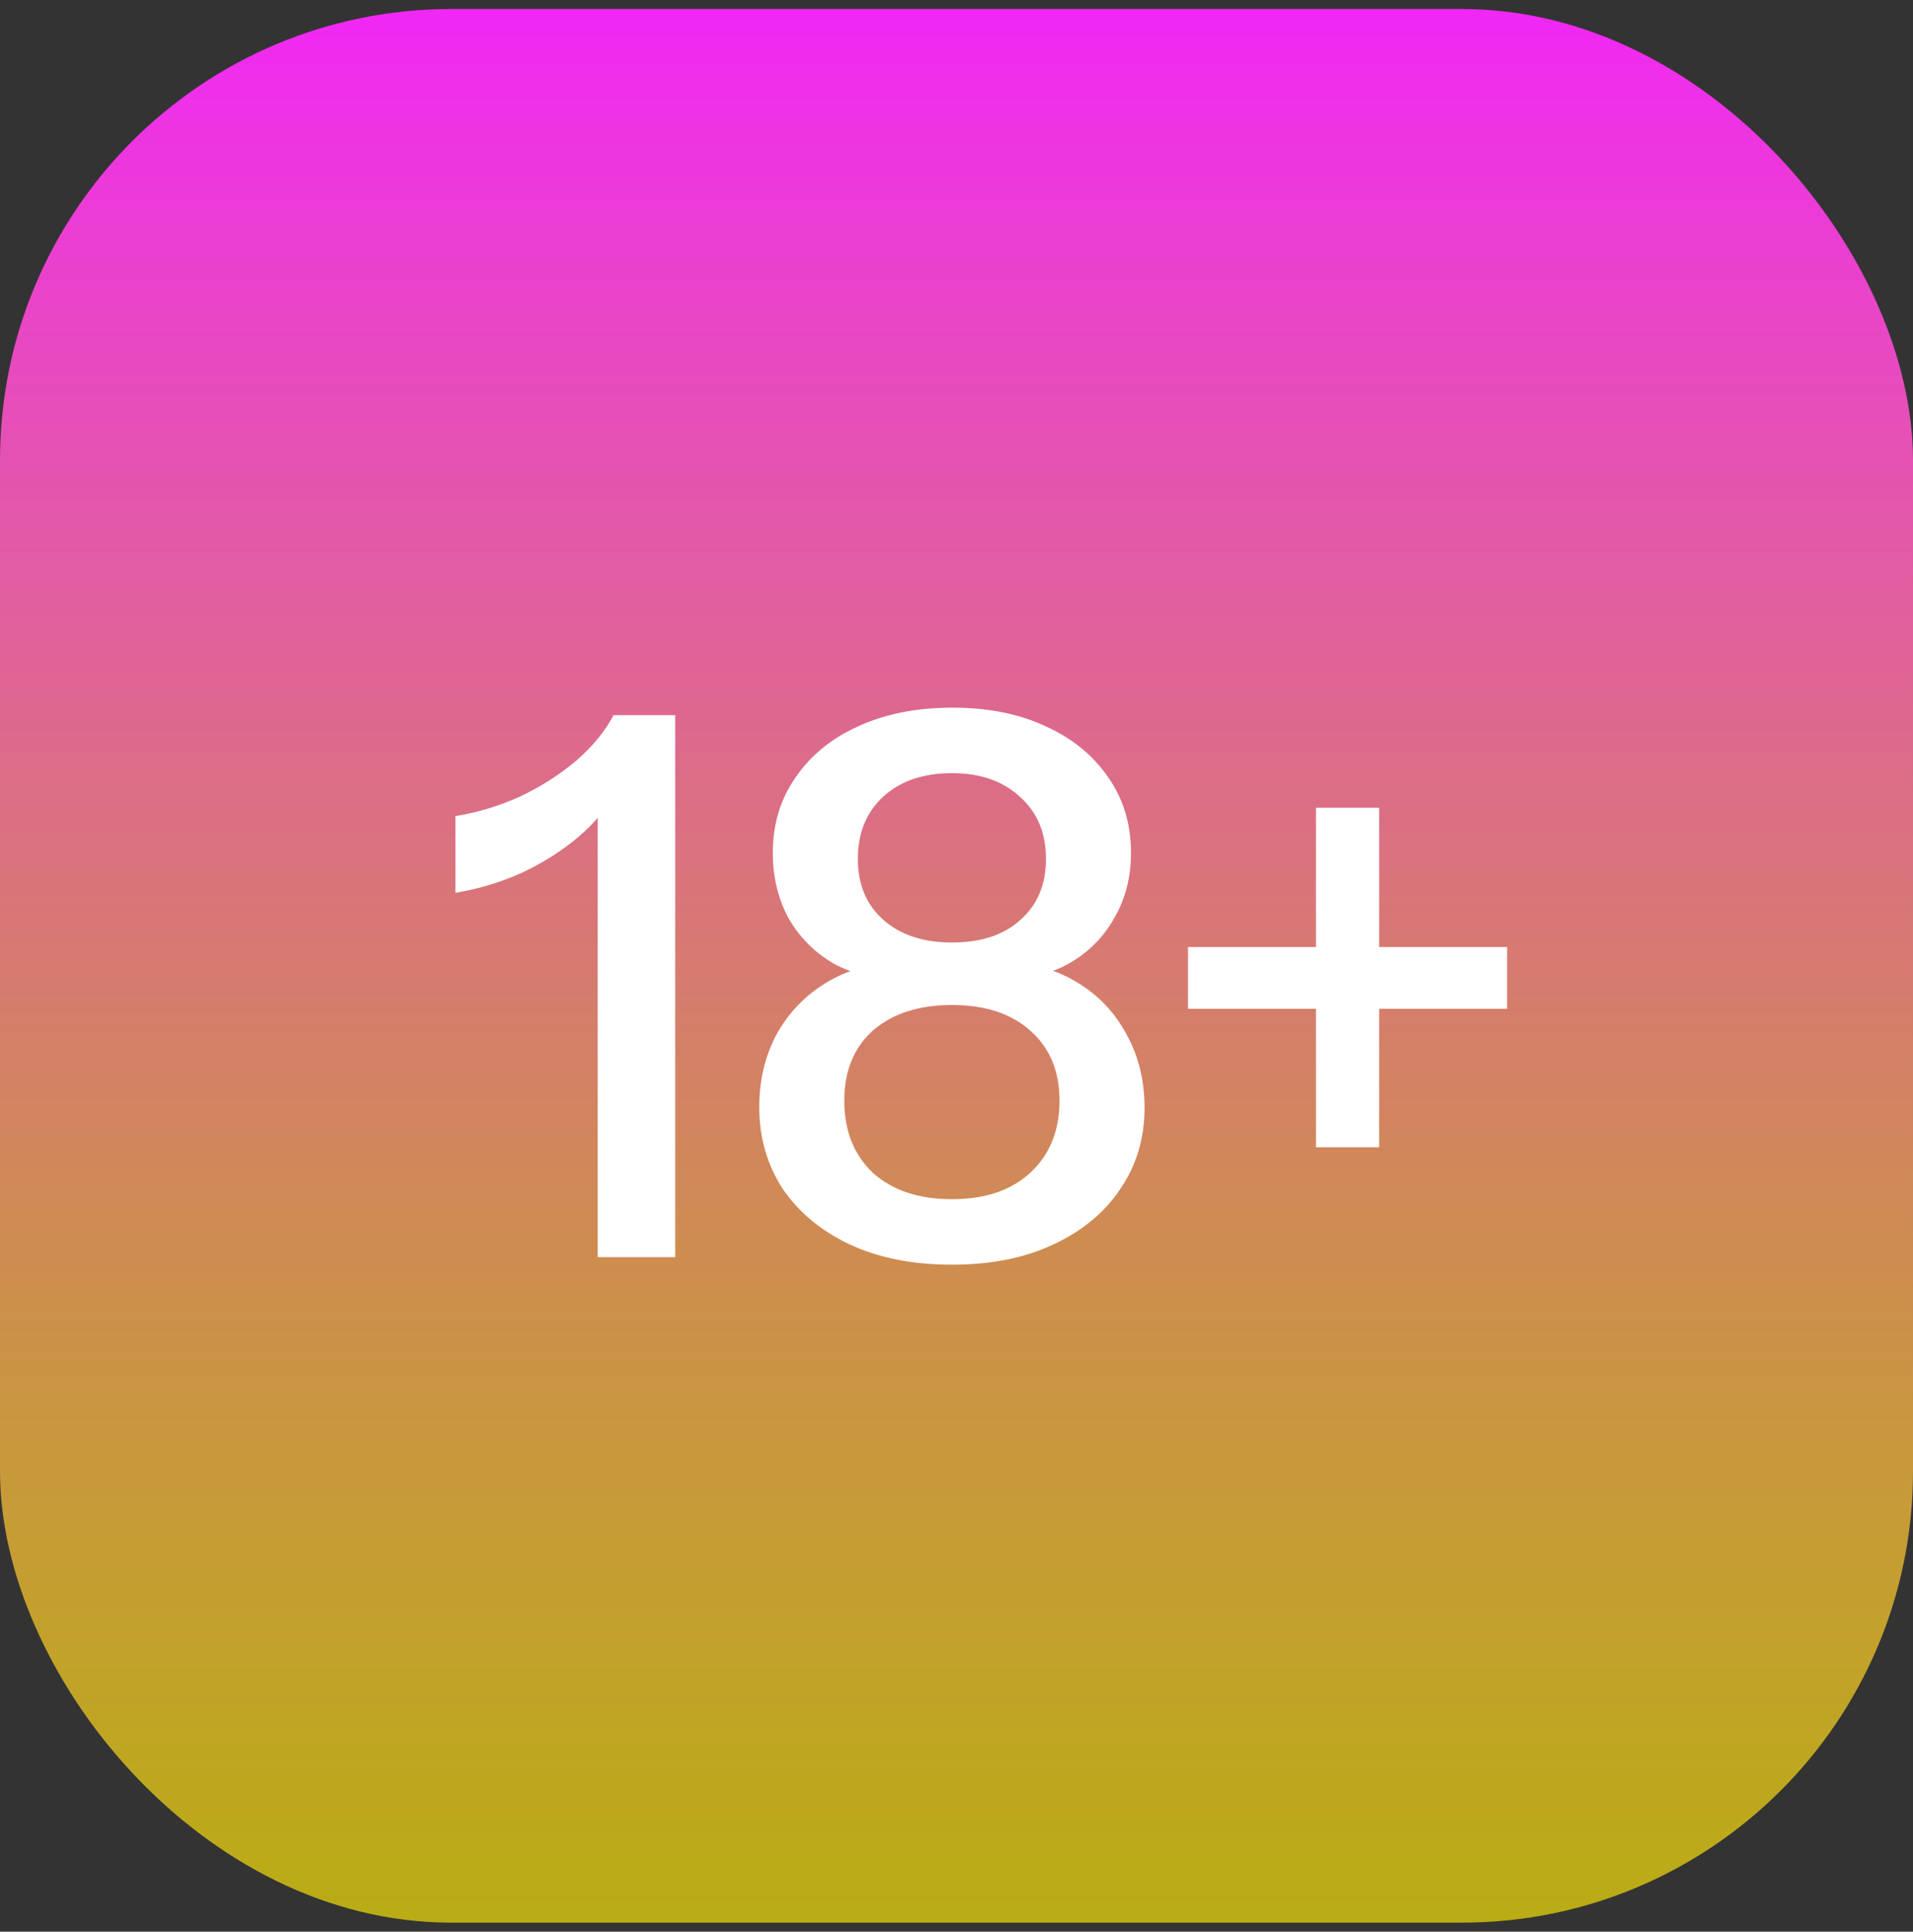
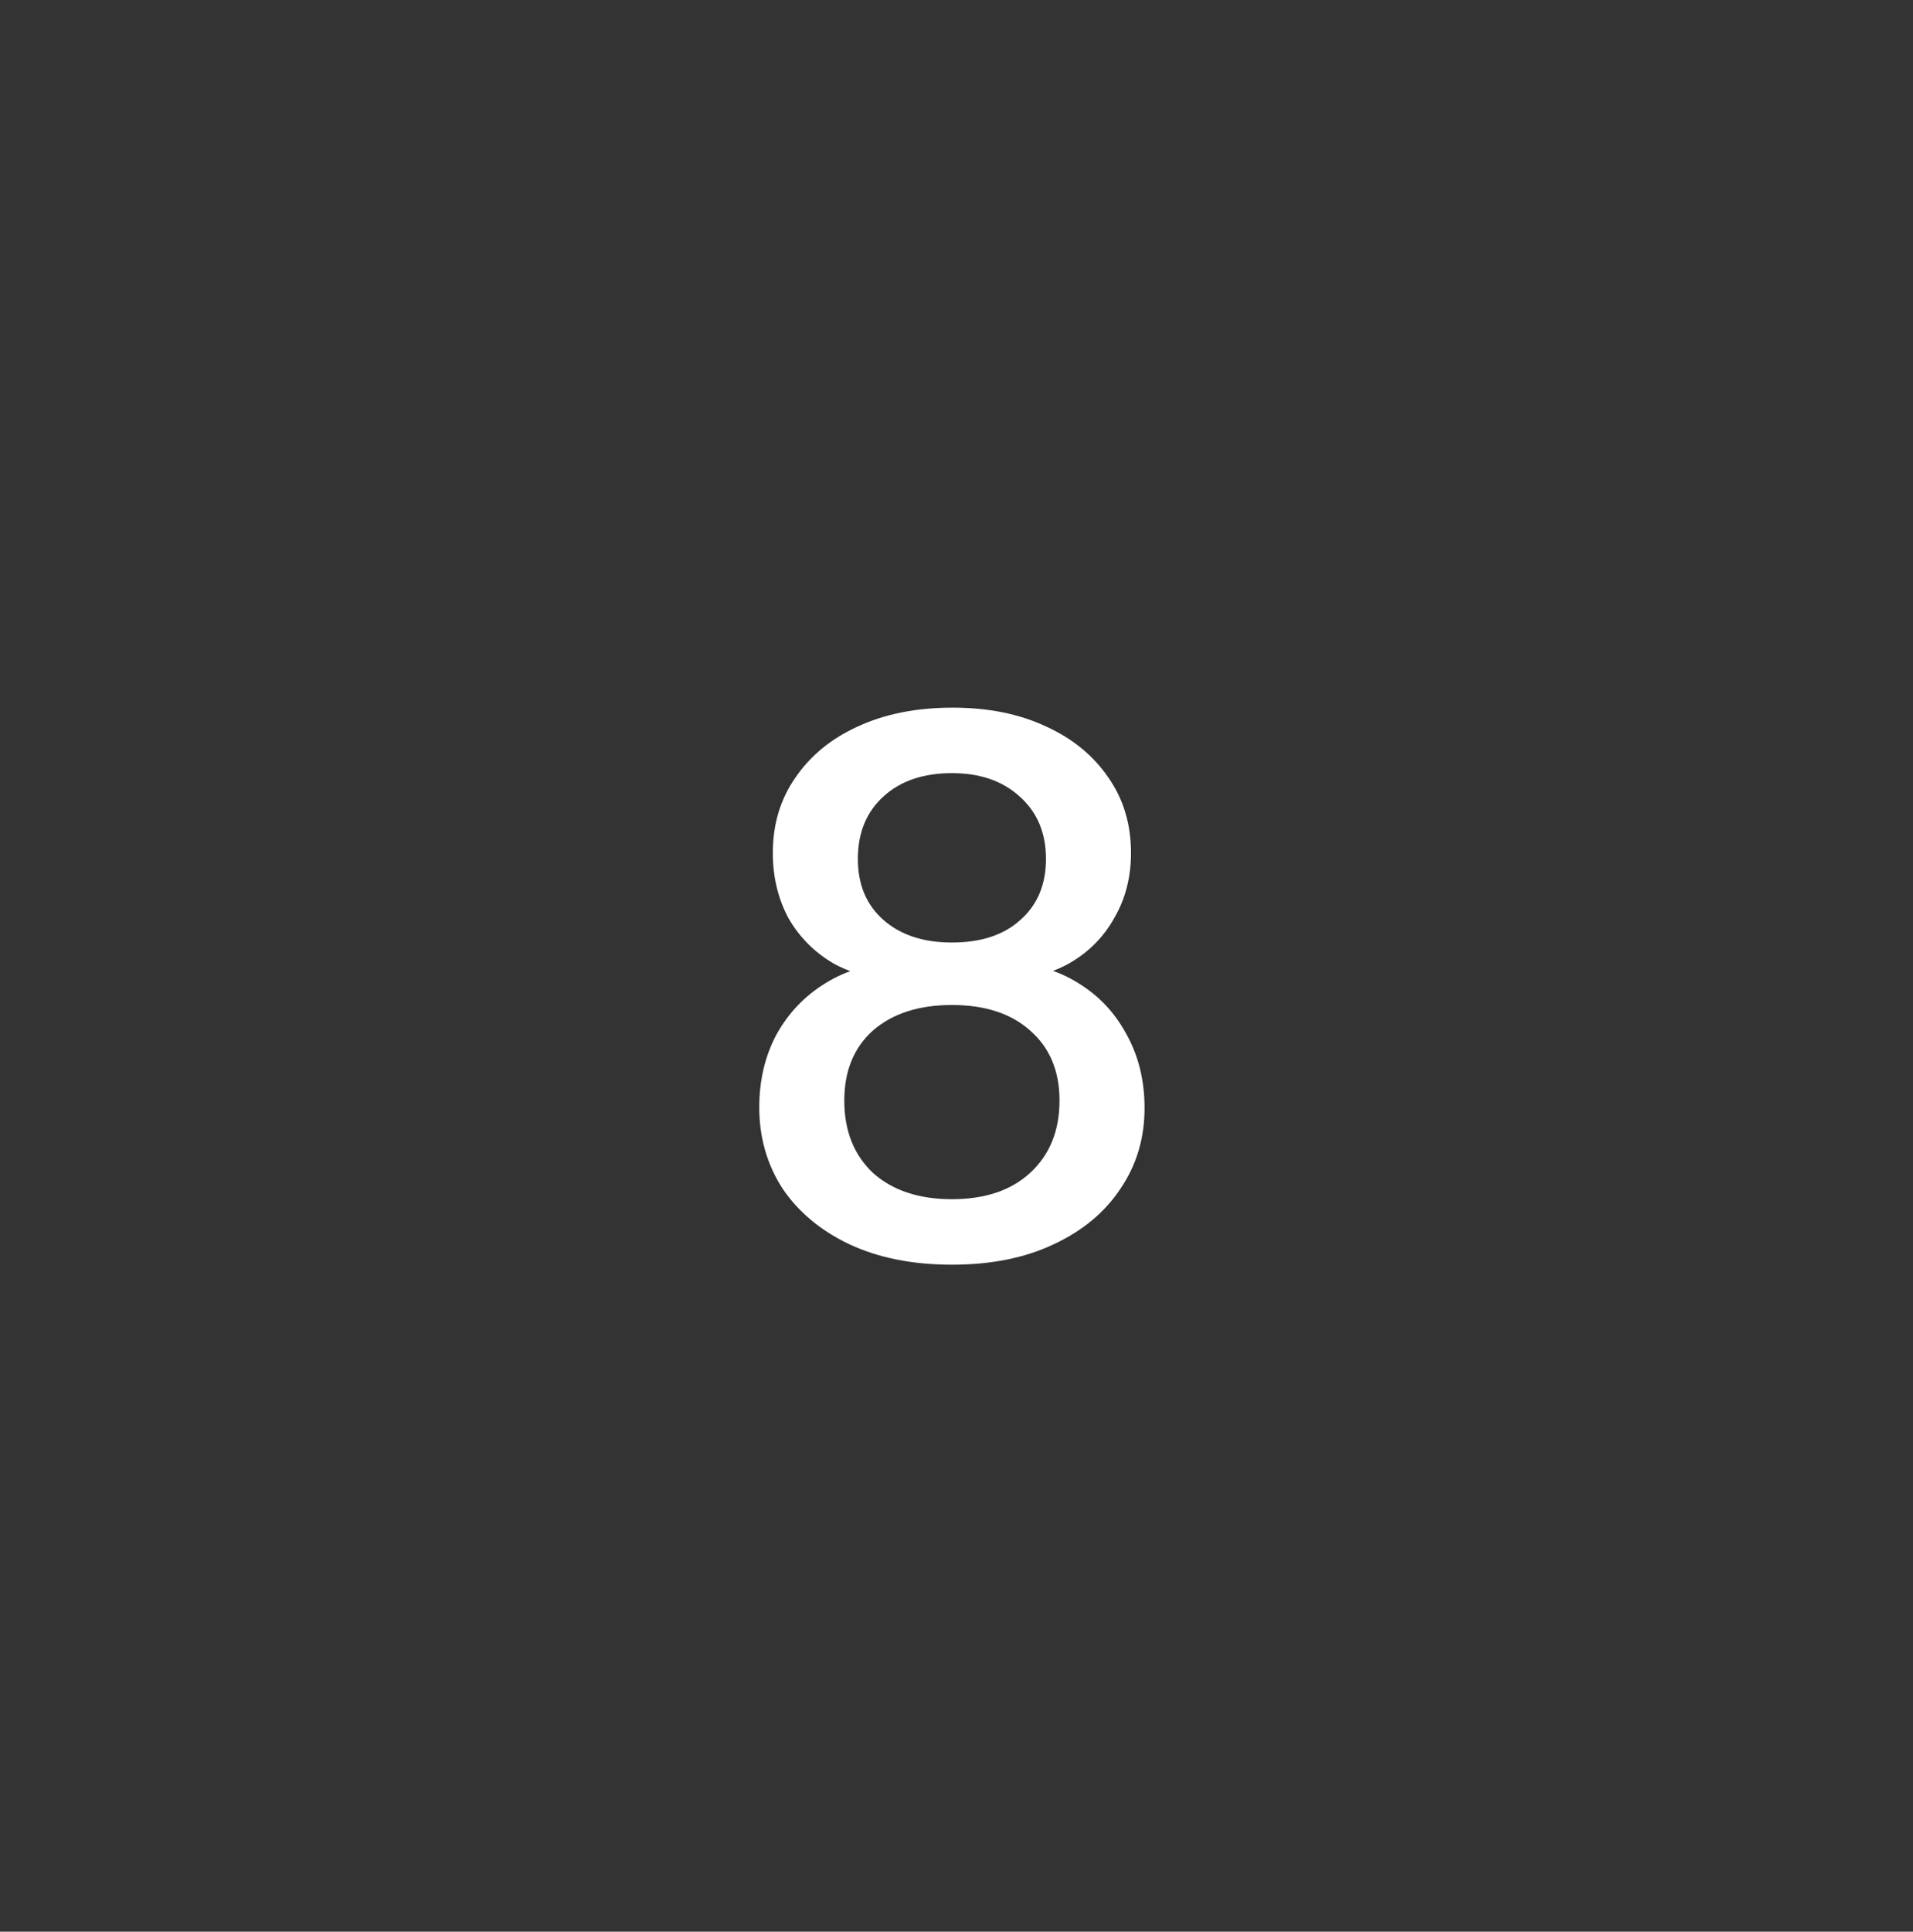
<svg xmlns="http://www.w3.org/2000/svg" width="106" height="107" viewBox="0 0 106 107" fill="none">
  <rect x="0" y="0" width="106" height="107" fill="#333333" stroke="none" />
-   <rect y="0.5" width="106" height="106" rx="25" fill="url(#paint0_linear_1_2026)" />
-   <path d="M72.917 63.549V44.744H76.419V63.549H72.917ZM65.828 55.877V52.458H83.508V55.877H65.828Z" fill="white" />
  <path d="M52.746 70.054C50.577 70.054 48.687 69.679 47.075 68.928C45.49 68.178 44.253 67.149 43.364 65.843C42.502 64.508 42.071 63.007 42.071 61.339C42.071 59.838 42.391 58.49 43.03 57.295C43.697 56.099 44.601 55.154 45.741 54.459C46.908 53.737 48.201 53.375 49.618 53.375L49.91 54.251C48.493 54.251 47.256 53.959 46.199 53.375C45.143 52.764 44.309 51.93 43.697 50.873C43.114 49.789 42.822 48.58 42.822 47.246C42.822 45.661 43.239 44.272 44.073 43.076C44.907 41.853 46.06 40.908 47.534 40.241C49.035 39.546 50.786 39.198 52.787 39.198C54.761 39.198 56.484 39.546 57.958 40.241C59.431 40.908 60.585 41.853 61.419 43.076C62.253 44.272 62.669 45.661 62.669 47.246C62.669 48.58 62.364 49.776 61.752 50.832C61.168 51.888 60.348 52.722 59.292 53.334C58.236 53.945 56.985 54.251 55.539 54.251L55.873 53.375C57.318 53.375 58.611 53.737 59.751 54.459C60.891 55.154 61.78 56.099 62.419 57.295C63.087 58.49 63.42 59.852 63.42 61.381C63.42 63.049 62.975 64.536 62.086 65.843C61.224 67.149 59.987 68.178 58.375 68.928C56.79 69.679 54.914 70.054 52.746 70.054ZM52.746 66.426C54.58 66.426 56.026 65.94 57.082 64.967C58.166 63.966 58.708 62.632 58.708 60.964C58.708 59.324 58.166 58.032 57.082 57.086C56.026 56.141 54.58 55.669 52.746 55.669C50.911 55.669 49.452 56.141 48.367 57.086C47.311 58.032 46.783 59.324 46.783 60.964C46.783 62.632 47.311 63.966 48.367 64.967C49.452 65.94 50.911 66.426 52.746 66.426ZM52.746 52.208C54.358 52.208 55.623 51.791 56.54 50.957C57.485 50.123 57.958 48.997 57.958 47.58C57.958 46.134 57.471 44.98 56.498 44.119C55.553 43.257 54.302 42.826 52.746 42.826C51.161 42.826 49.896 43.257 48.951 44.119C48.006 44.98 47.534 46.134 47.534 47.58C47.534 48.997 48.006 50.123 48.951 50.957C49.896 51.791 51.161 52.208 52.746 52.208Z" fill="white" />
-   <path d="M33.119 69.637V43.743L33.911 44.077C33.55 44.855 32.924 45.62 32.035 46.37C31.145 47.121 30.117 47.774 28.949 48.33C27.782 48.858 26.545 49.233 25.238 49.456V45.203C26.461 45.008 27.657 44.647 28.824 44.119C29.992 43.563 31.034 42.895 31.951 42.117C32.869 41.311 33.55 40.477 33.995 39.615H37.414V69.637H33.119Z" fill="white" />
  <defs>
    <linearGradient id="paint0_linear_1_2026" x1="53" y1="0.5" x2="53" y2="106.5" gradientUnits="userSpaceOnUse">
      <stop stop-color="#F127F6" />
      <stop offset="1" stop-color="#FFEB04" stop-opacity="0.66" />
    </linearGradient>
  </defs>
</svg>